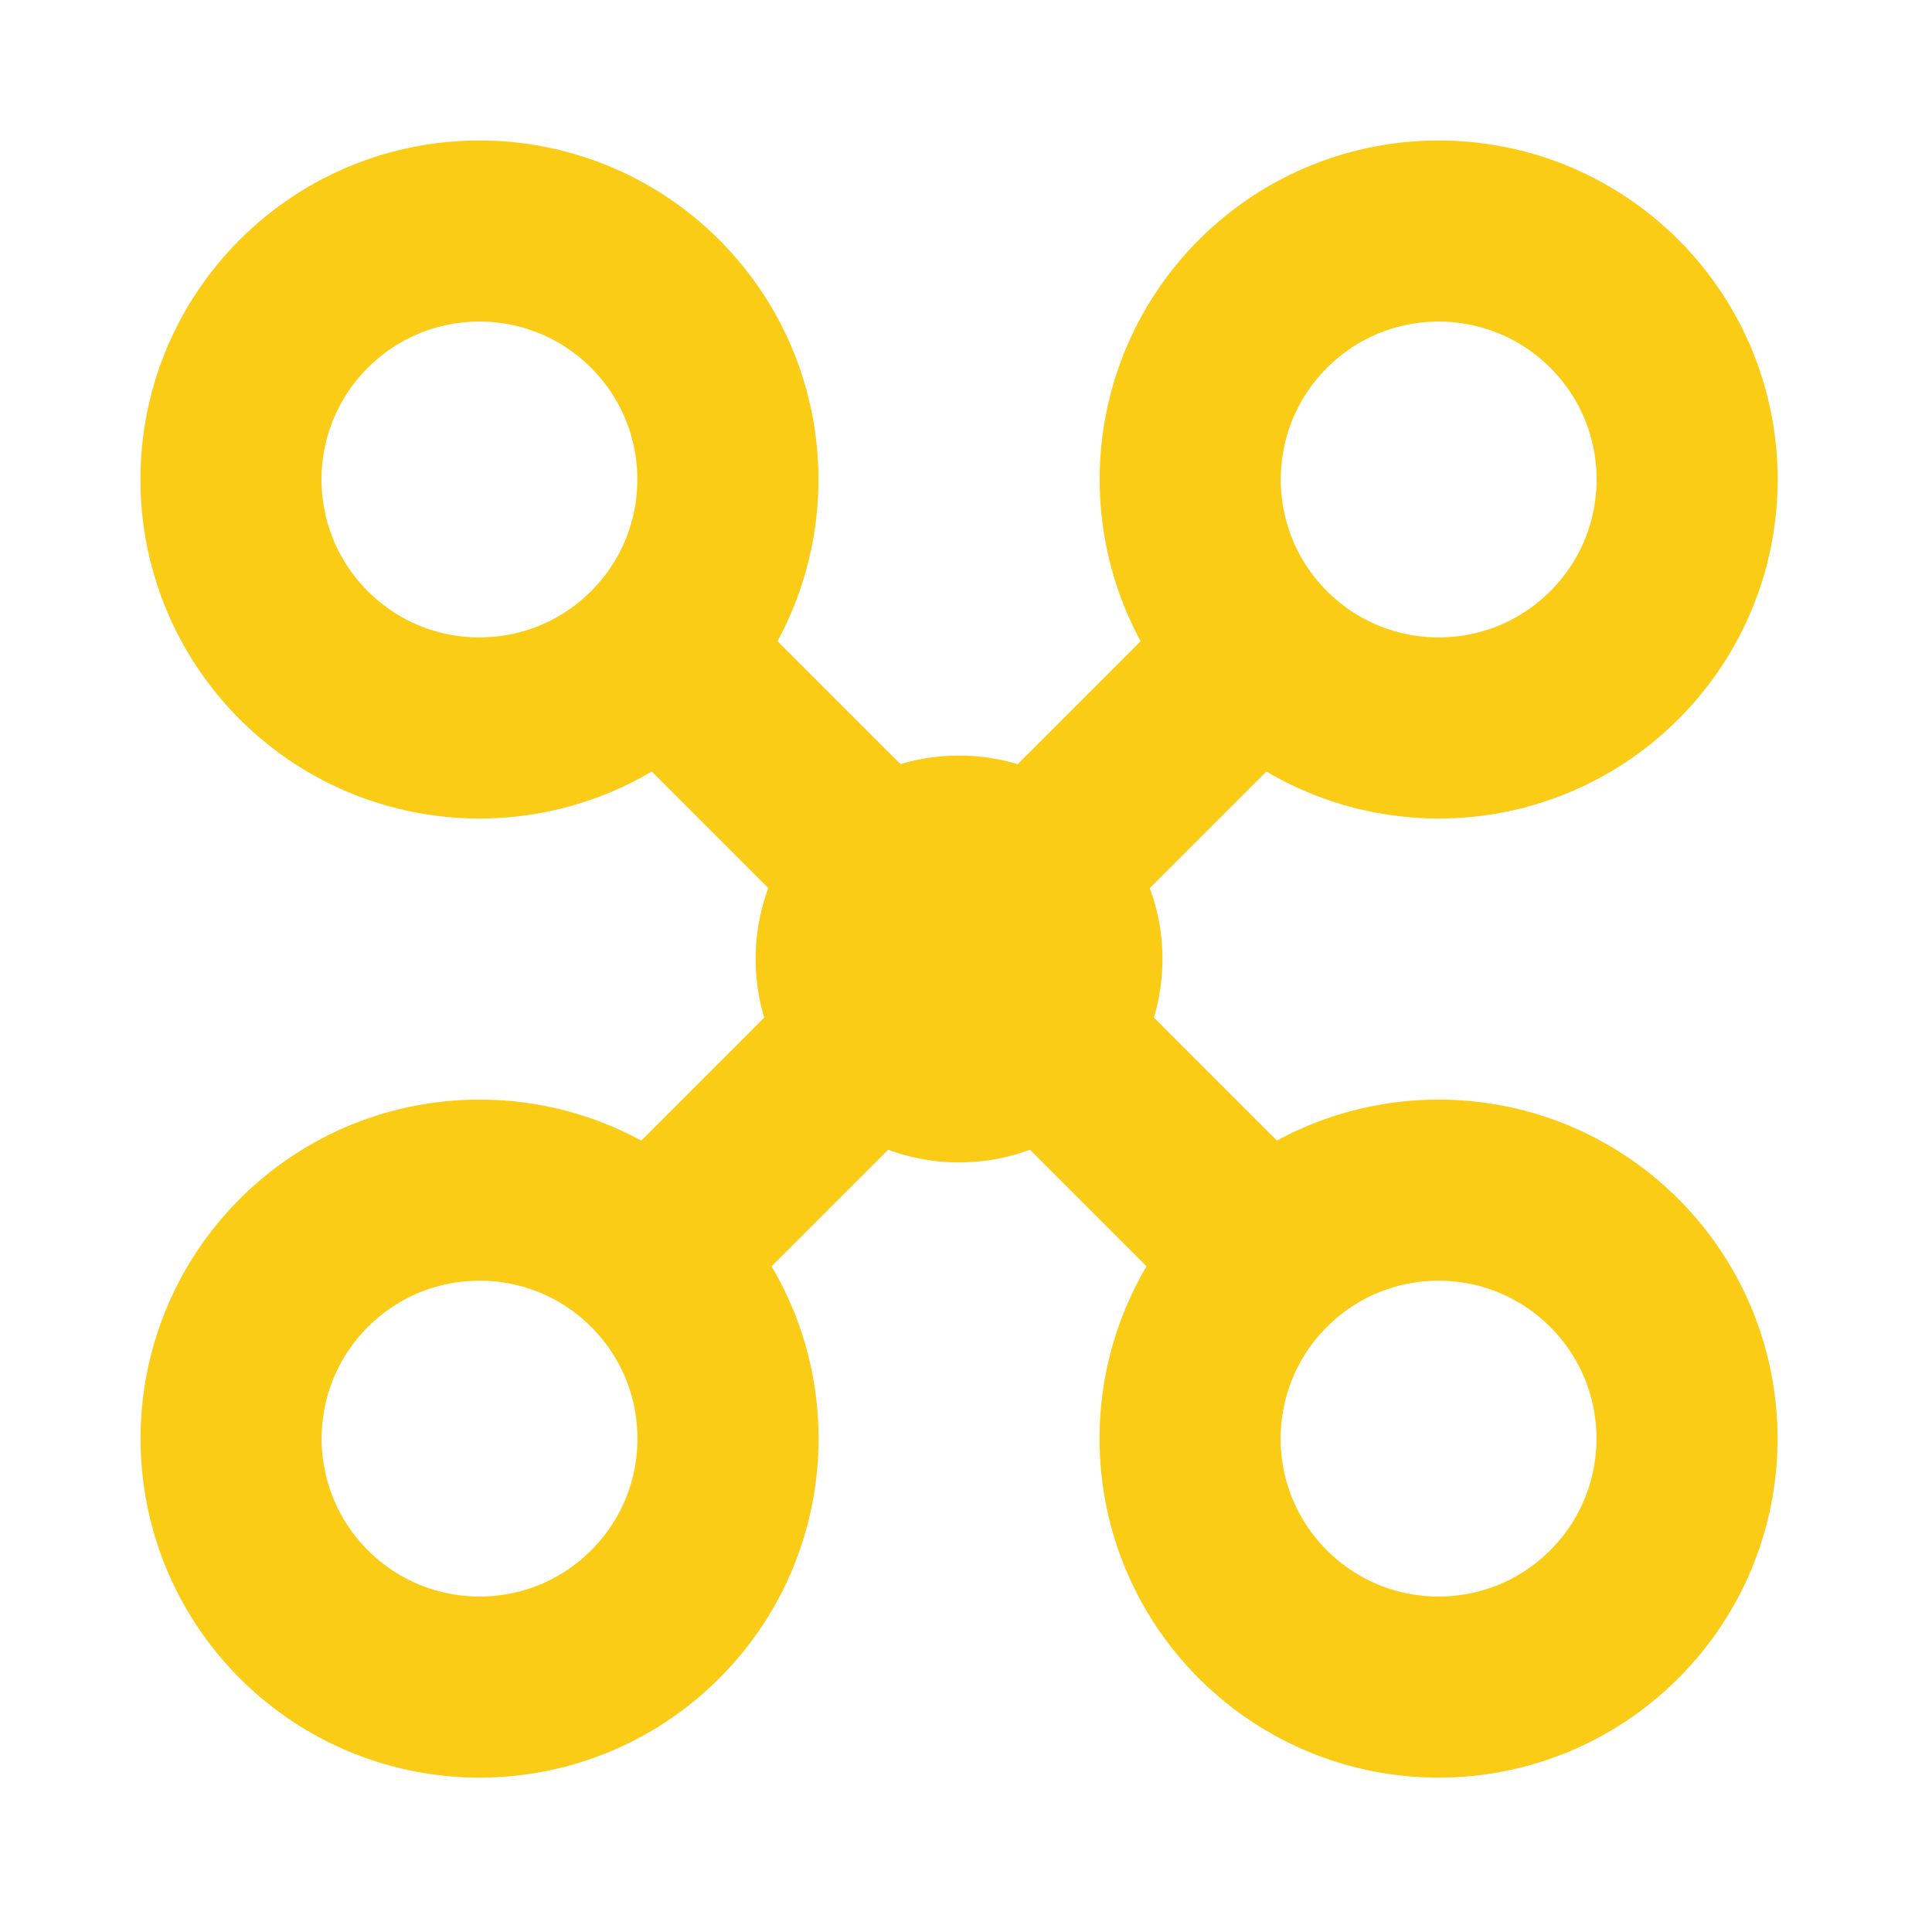
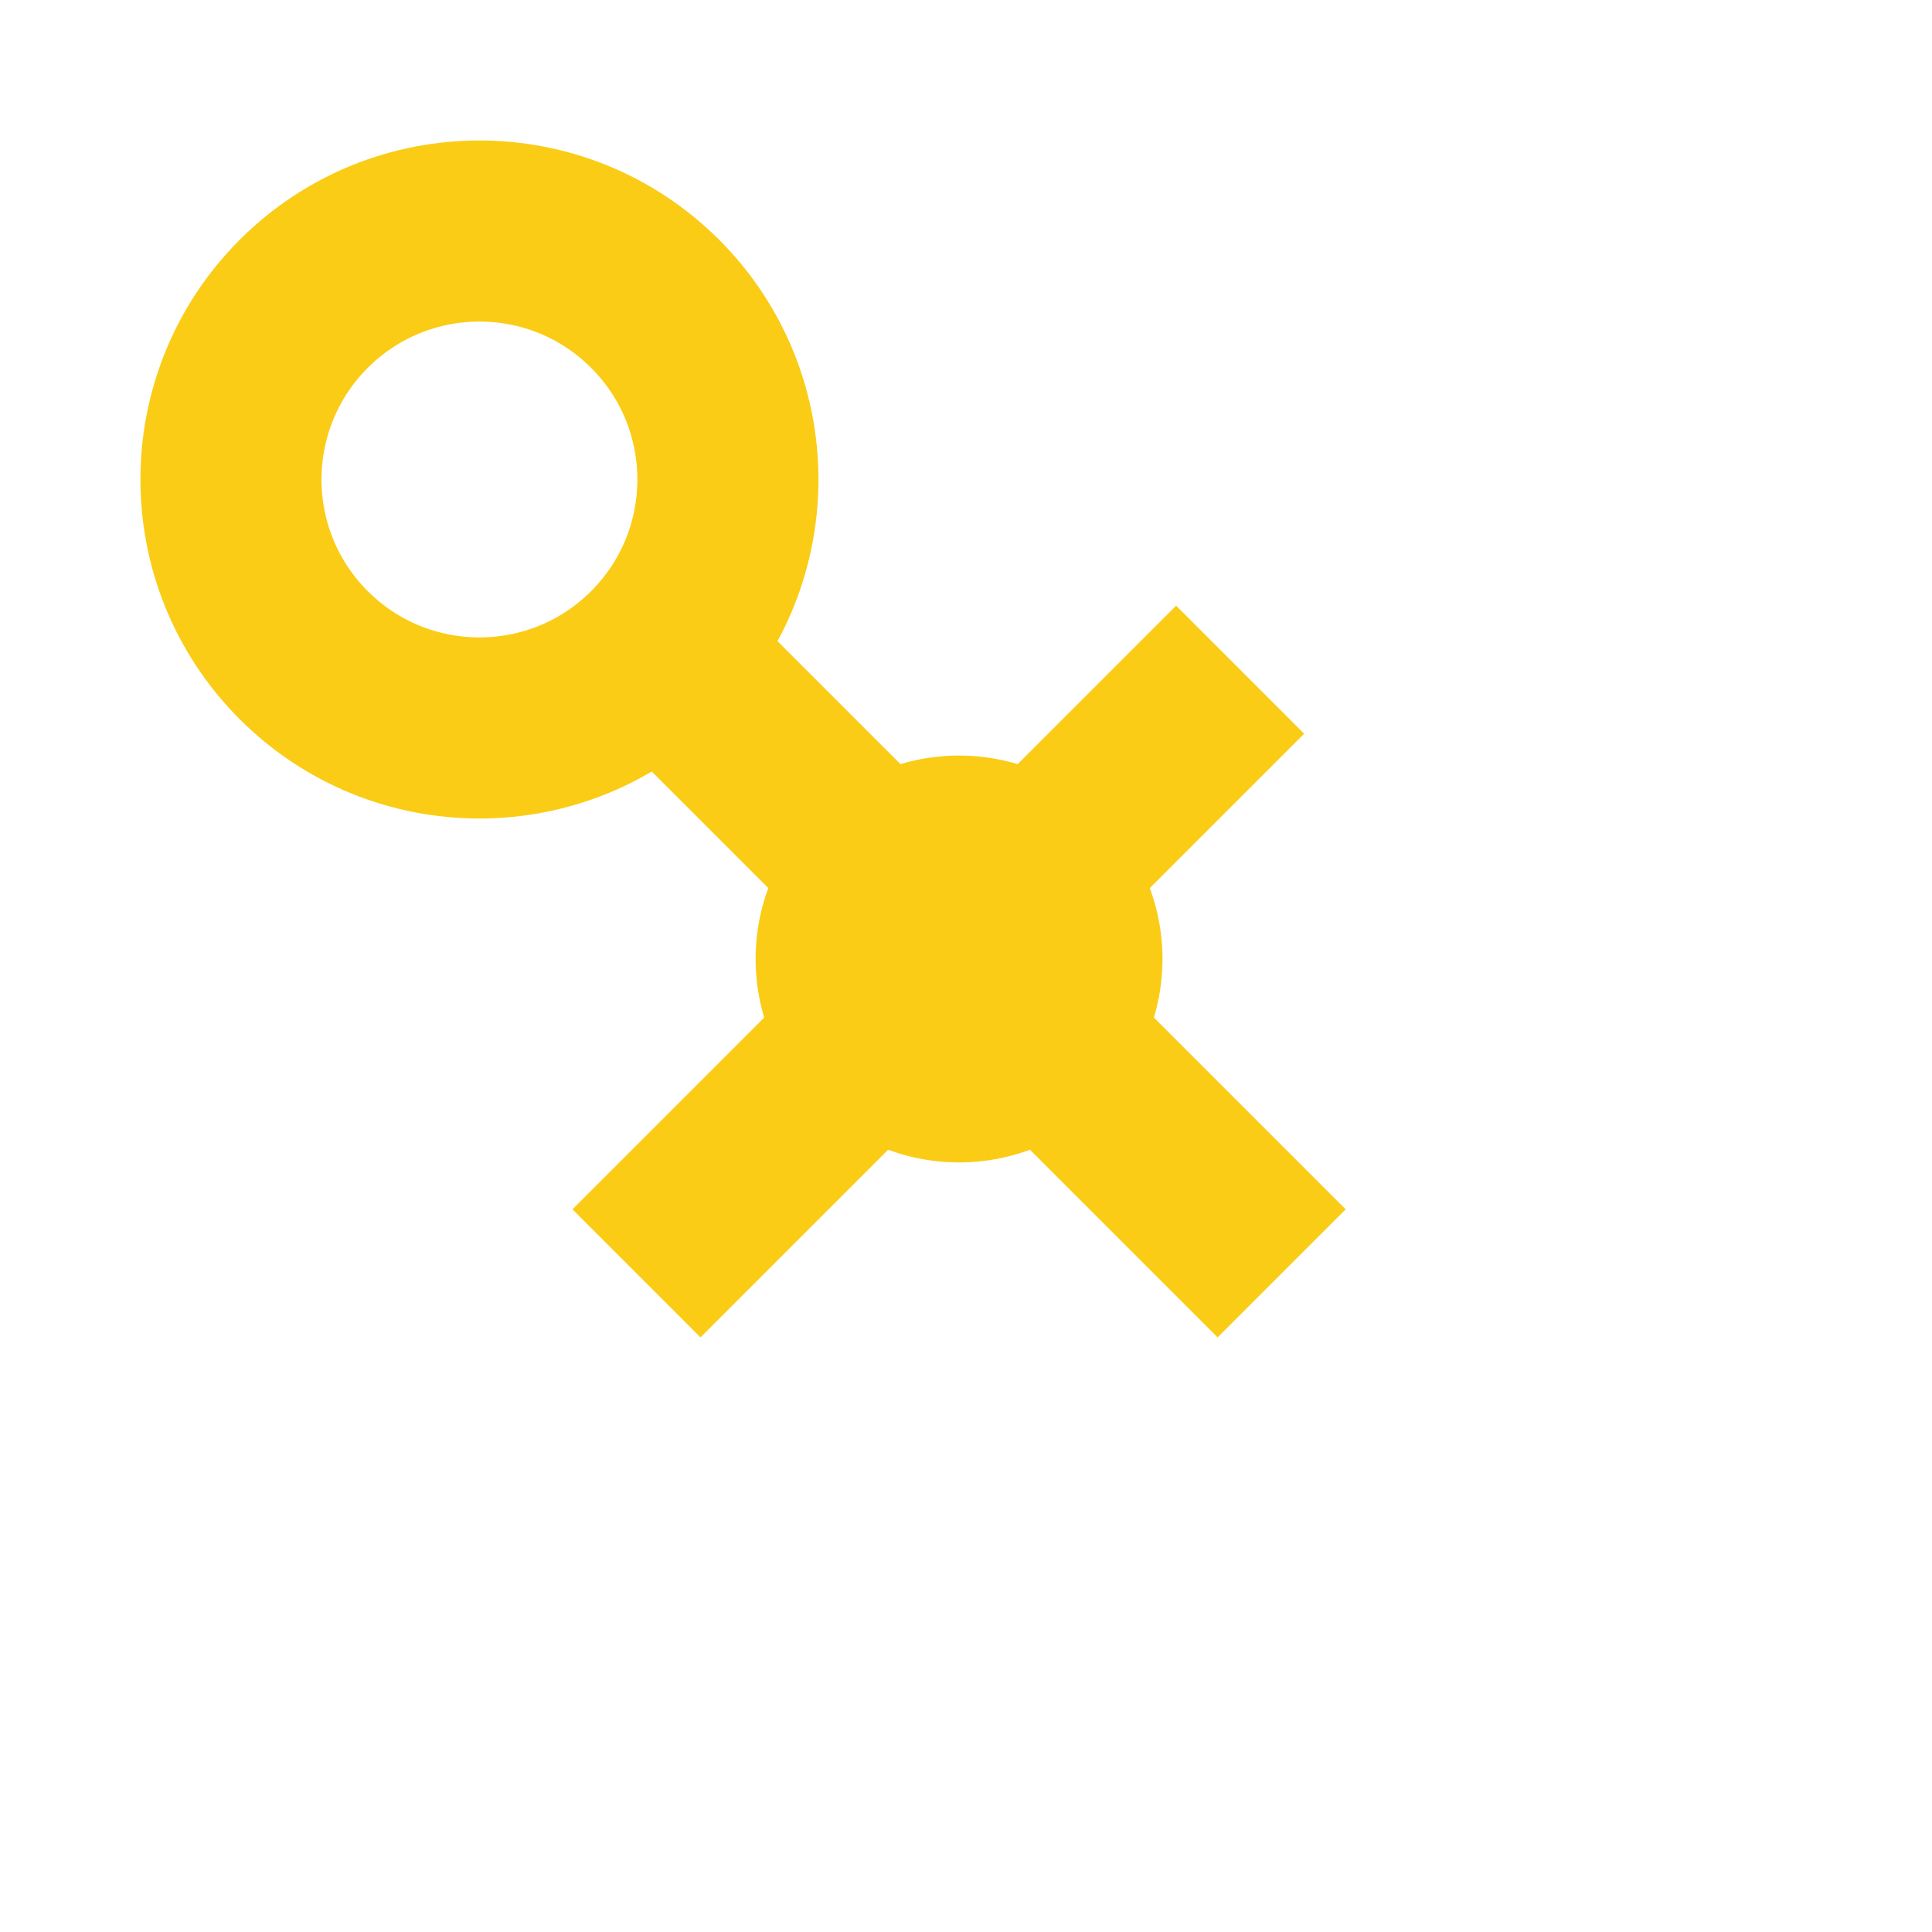
<svg xmlns="http://www.w3.org/2000/svg" width="16" height="16" viewBox="0 0 16 16" fill="none" style="background-color:transparent;">
-   <rect width="16" height="16" fill="none" />
  <circle cx="1.685" cy="1.685" r="1.685" transform="matrix(-0.707 0.707 -0.707 -0.707 10.325 7.942)" fill="#FACC15" />
-   <circle cx="2.808" cy="2.808" r="2.058" transform="matrix(-0.707 0.707 -0.707 -0.707 15.885 3.971)" stroke="#FACC15" stroke-width="1.5" />
-   <circle cx="2.808" cy="2.808" r="2.058" transform="matrix(-0.707 0.707 -0.707 -0.707 7.942 11.914)" stroke="#FACC15" stroke-width="1.5" />
  <line y1="-0.75" x2="7.071" y2="-0.75" transform="matrix(-0.707 0.707 -0.707 -0.707 9.74 5.016)" stroke="#FACC15" stroke-width="1.5" />
  <circle cx="2.808" cy="2.808" r="2.058" transform="matrix(0.707 0.707 0.707 -0.707 0 3.971)" stroke="#FACC15" stroke-width="1.5" />
-   <circle cx="2.808" cy="2.808" r="2.058" transform="matrix(0.707 0.707 0.707 -0.707 7.943 11.914)" stroke="#FACC15" stroke-width="1.5" />
  <line y1="-0.75" x2="7.071" y2="-0.75" transform="matrix(0.707 0.707 0.707 -0.707 6.145 5.016)" stroke="#FACC15" stroke-width="1.5" />
</svg>